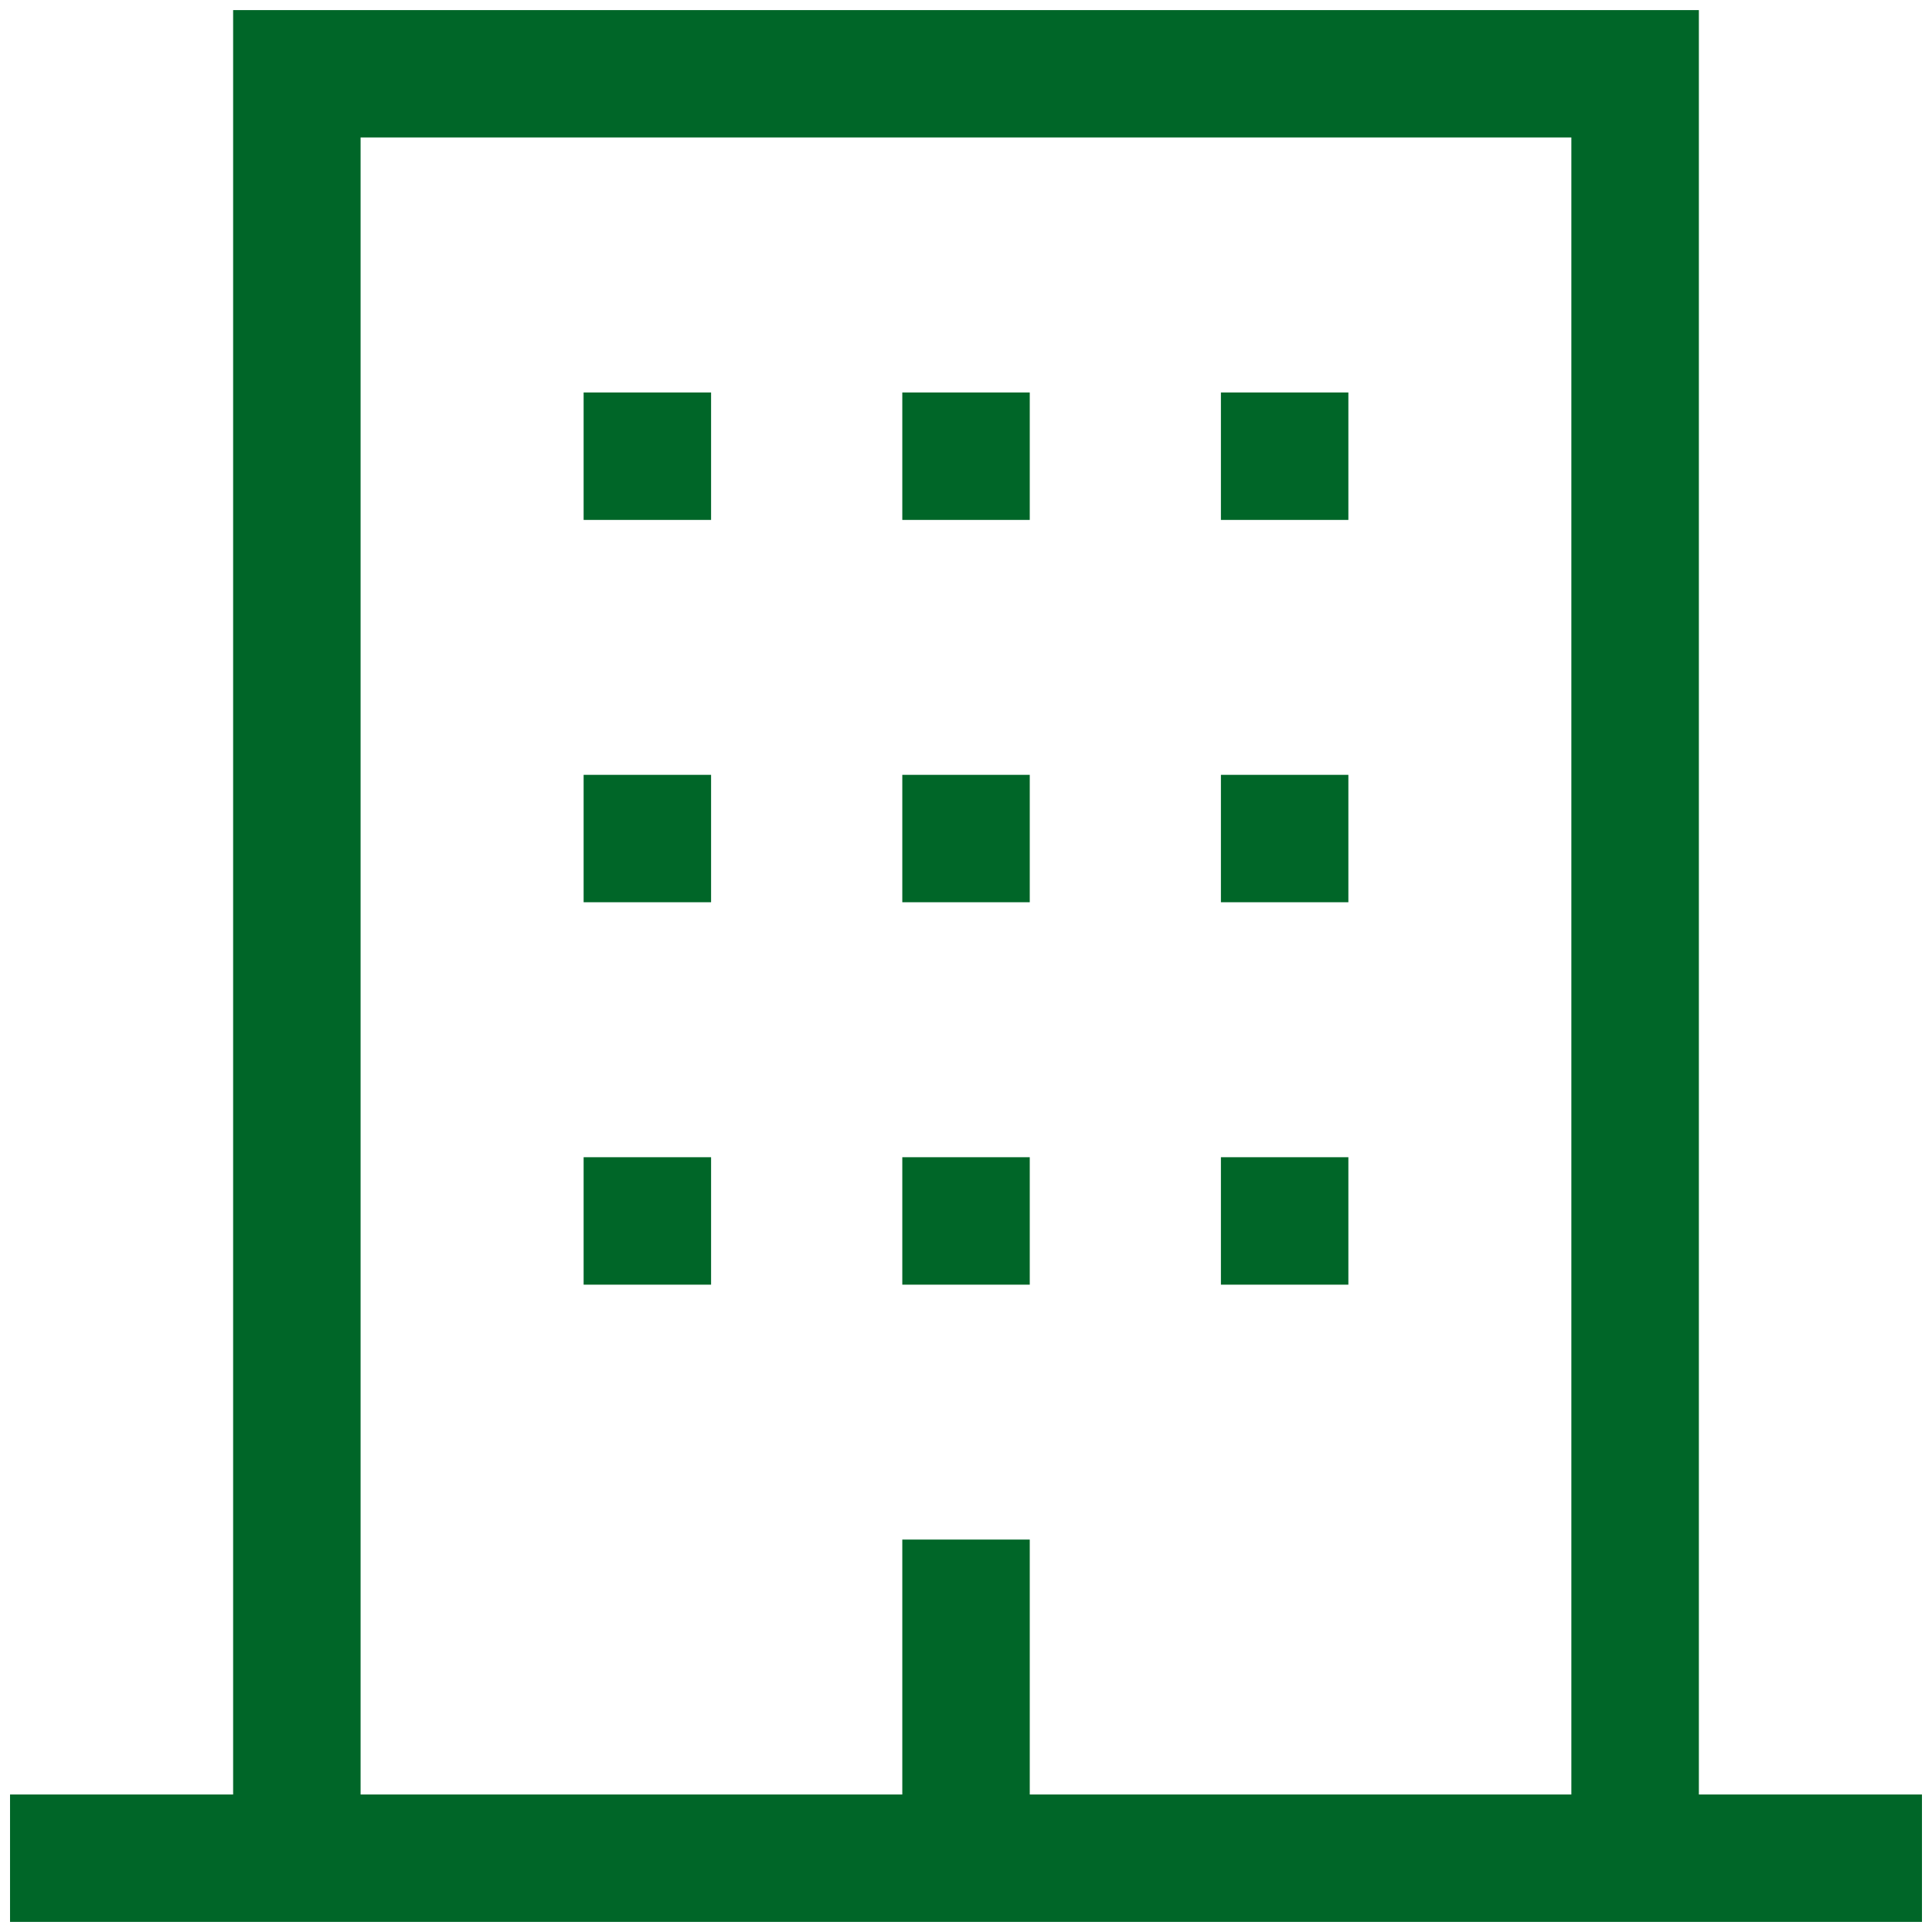
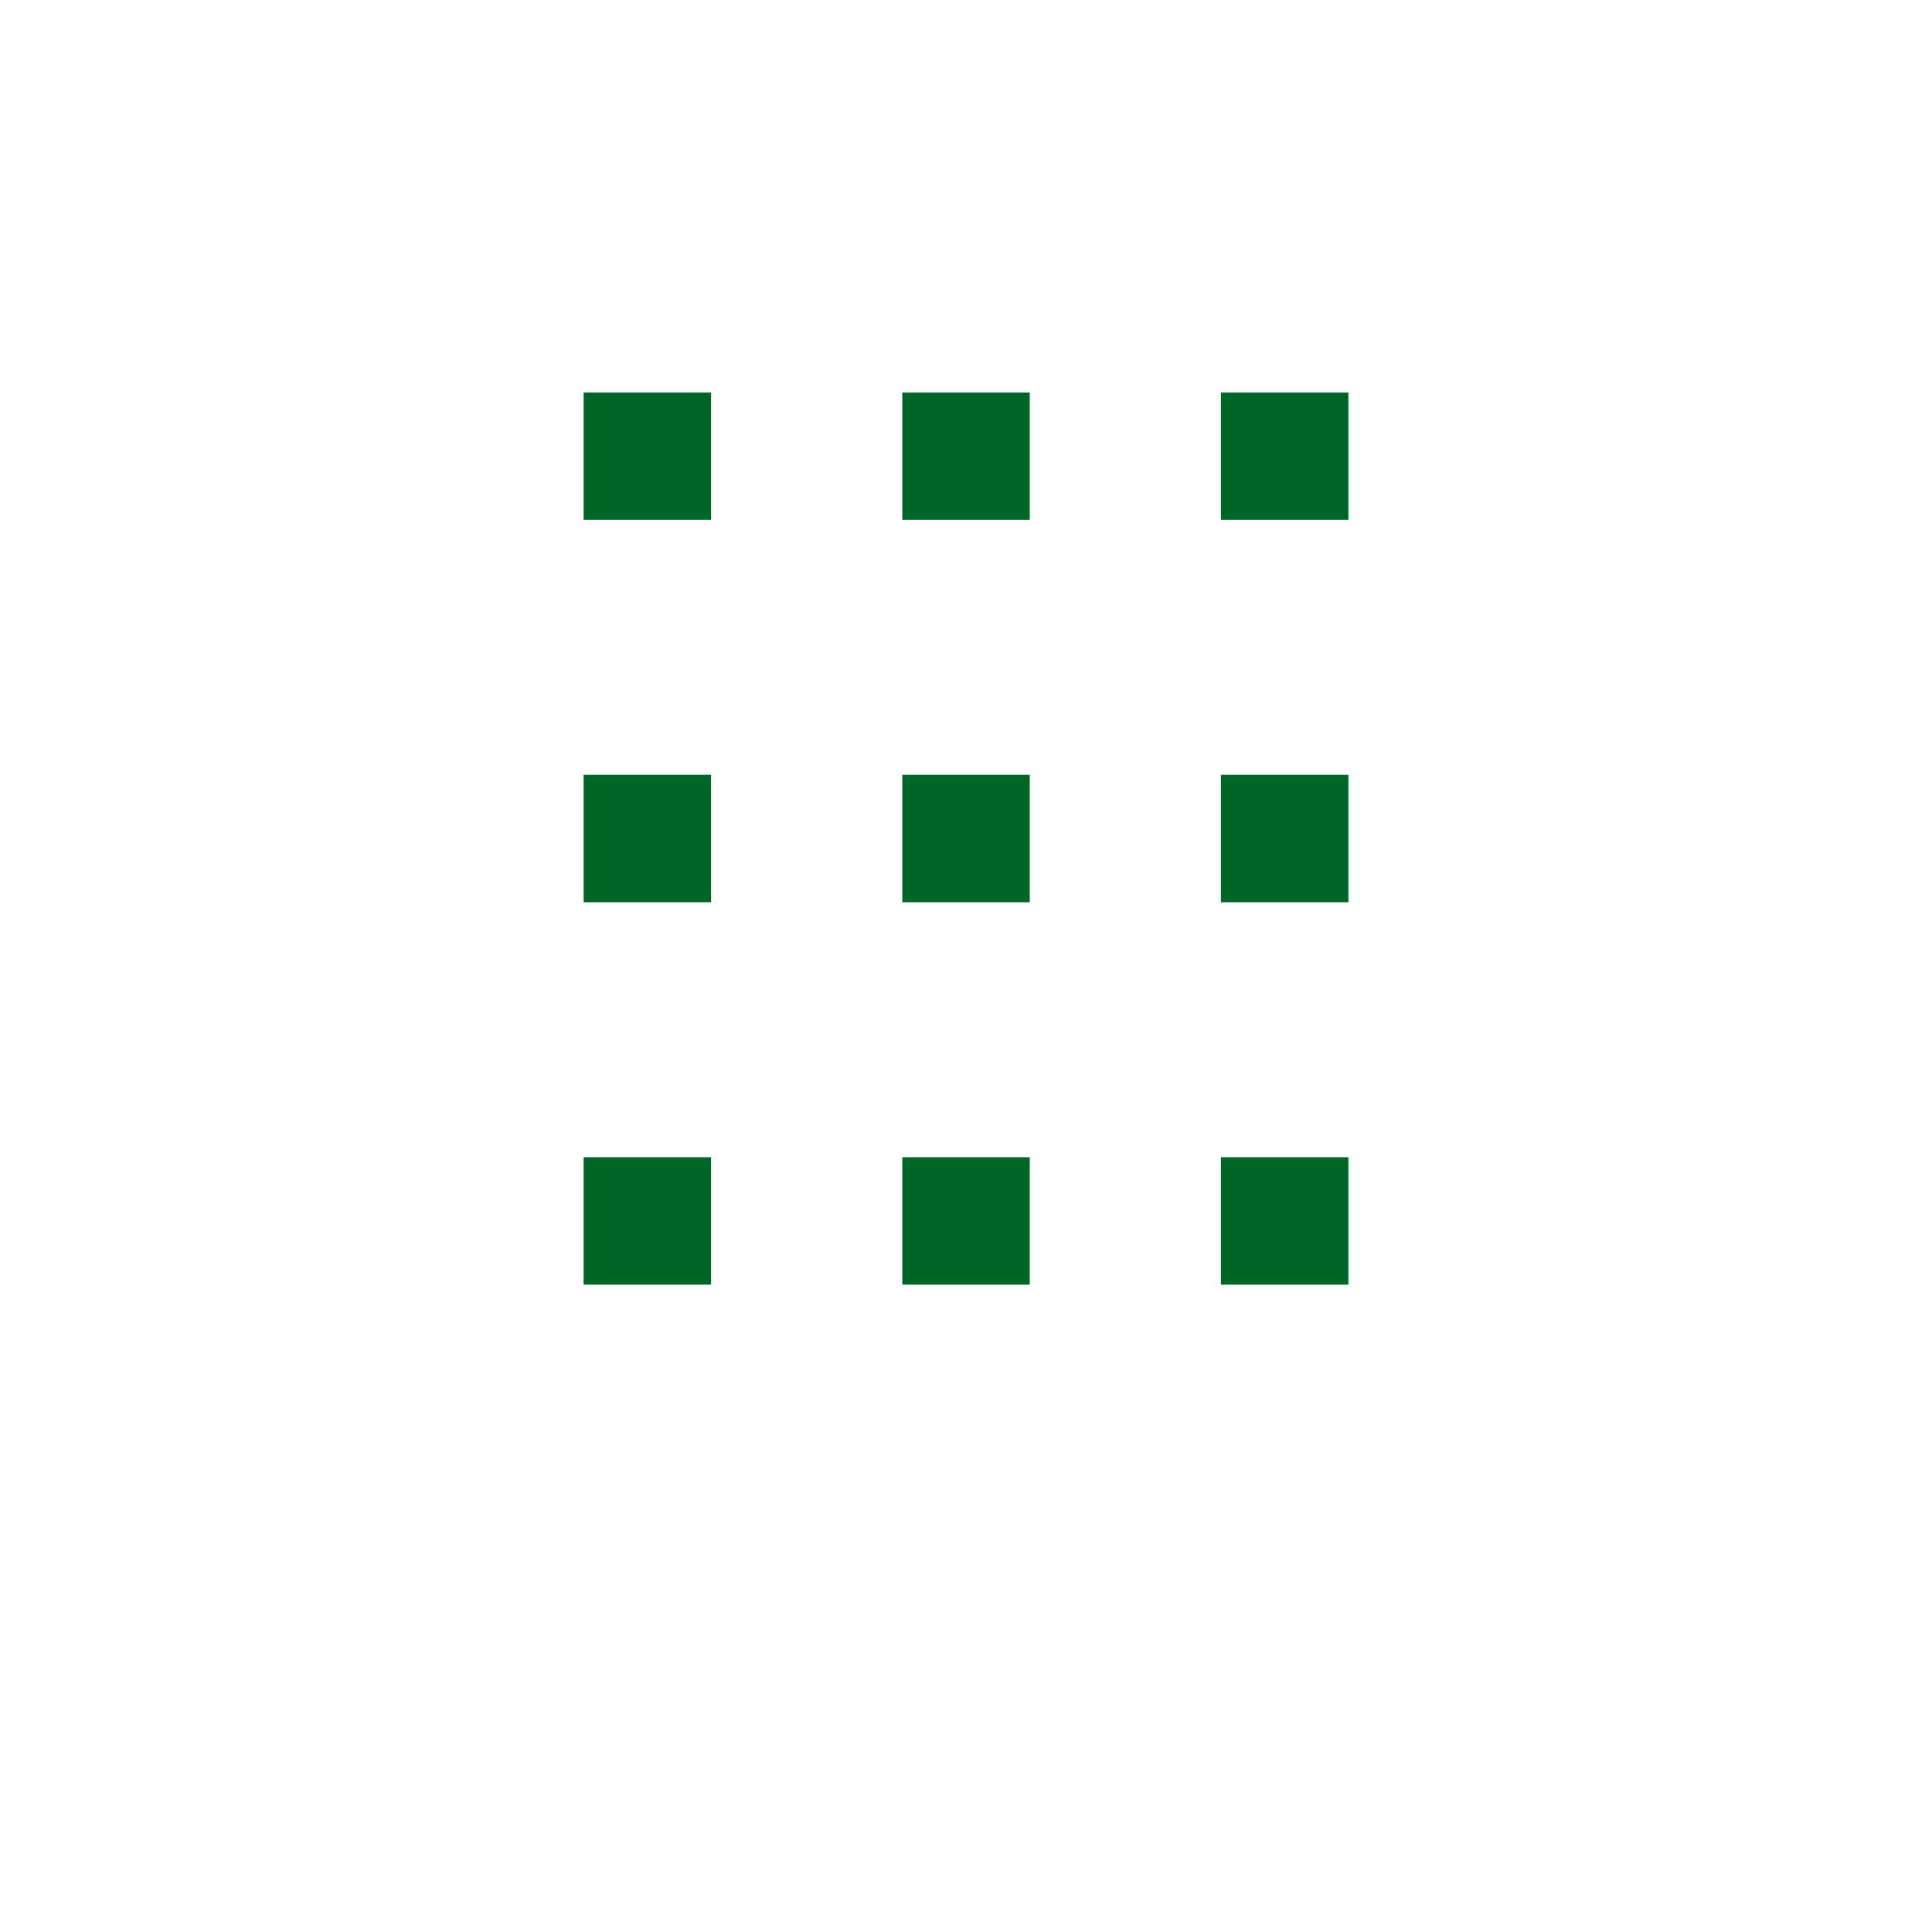
<svg xmlns="http://www.w3.org/2000/svg" width="36" height="36" viewBox="0 0 36 36">
  <g fill="#006628" fill-rule="nonzero">
-     <path d="M31.656 33.438V.188H4.344v33.25H.187v2.374h35.626v-2.374h-4.157zm-2.375 0H19.188v-4.75h-2.375v4.75H6.719V2.561H29.28v30.875z" />
    <path d="M10.875 21.563h2.375v2.375h-2.375zM16.813 21.563h2.375v2.375h-2.375zM22.75 21.563h2.375v2.375H22.75zM10.875 14.438h2.375v2.374h-2.375zM16.813 14.438h2.375v2.374h-2.375zM22.75 14.438h2.375v2.374H22.75zM10.875 7.313h2.375v2.375h-2.375zM16.813 7.313h2.375v2.375h-2.375zM22.75 7.313h2.375v2.375H22.75z" />
  </g>
</svg>